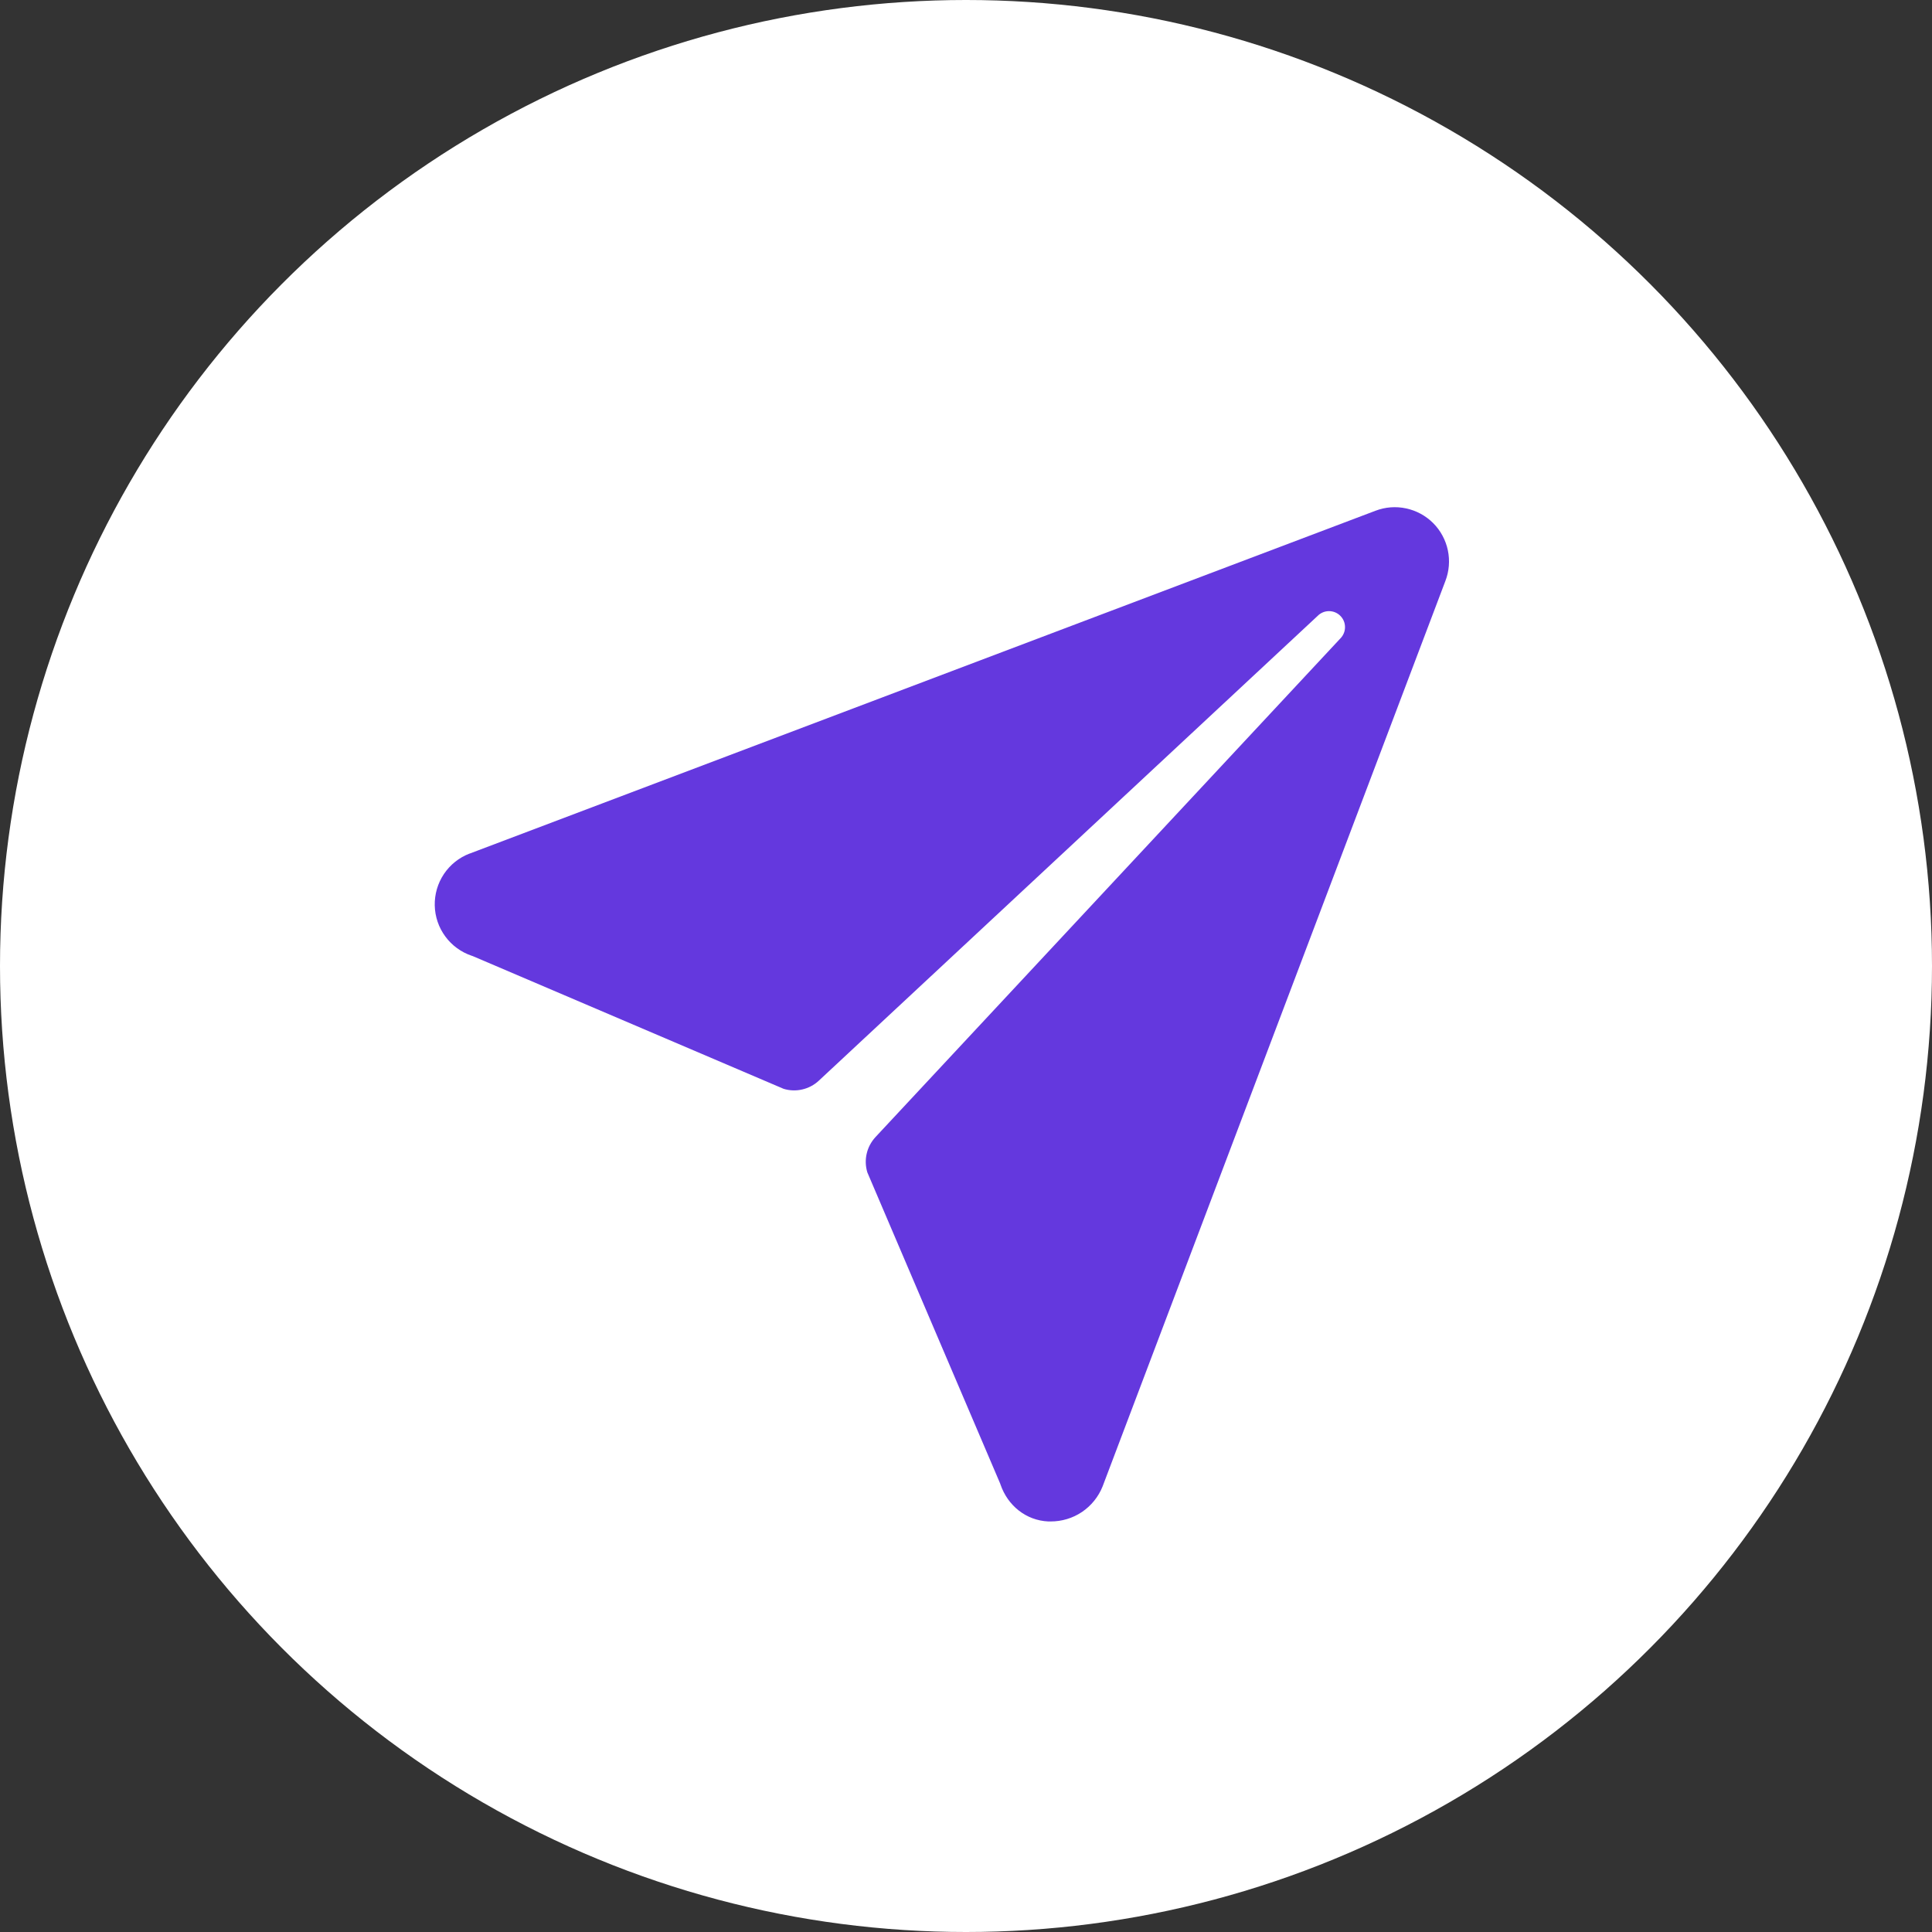
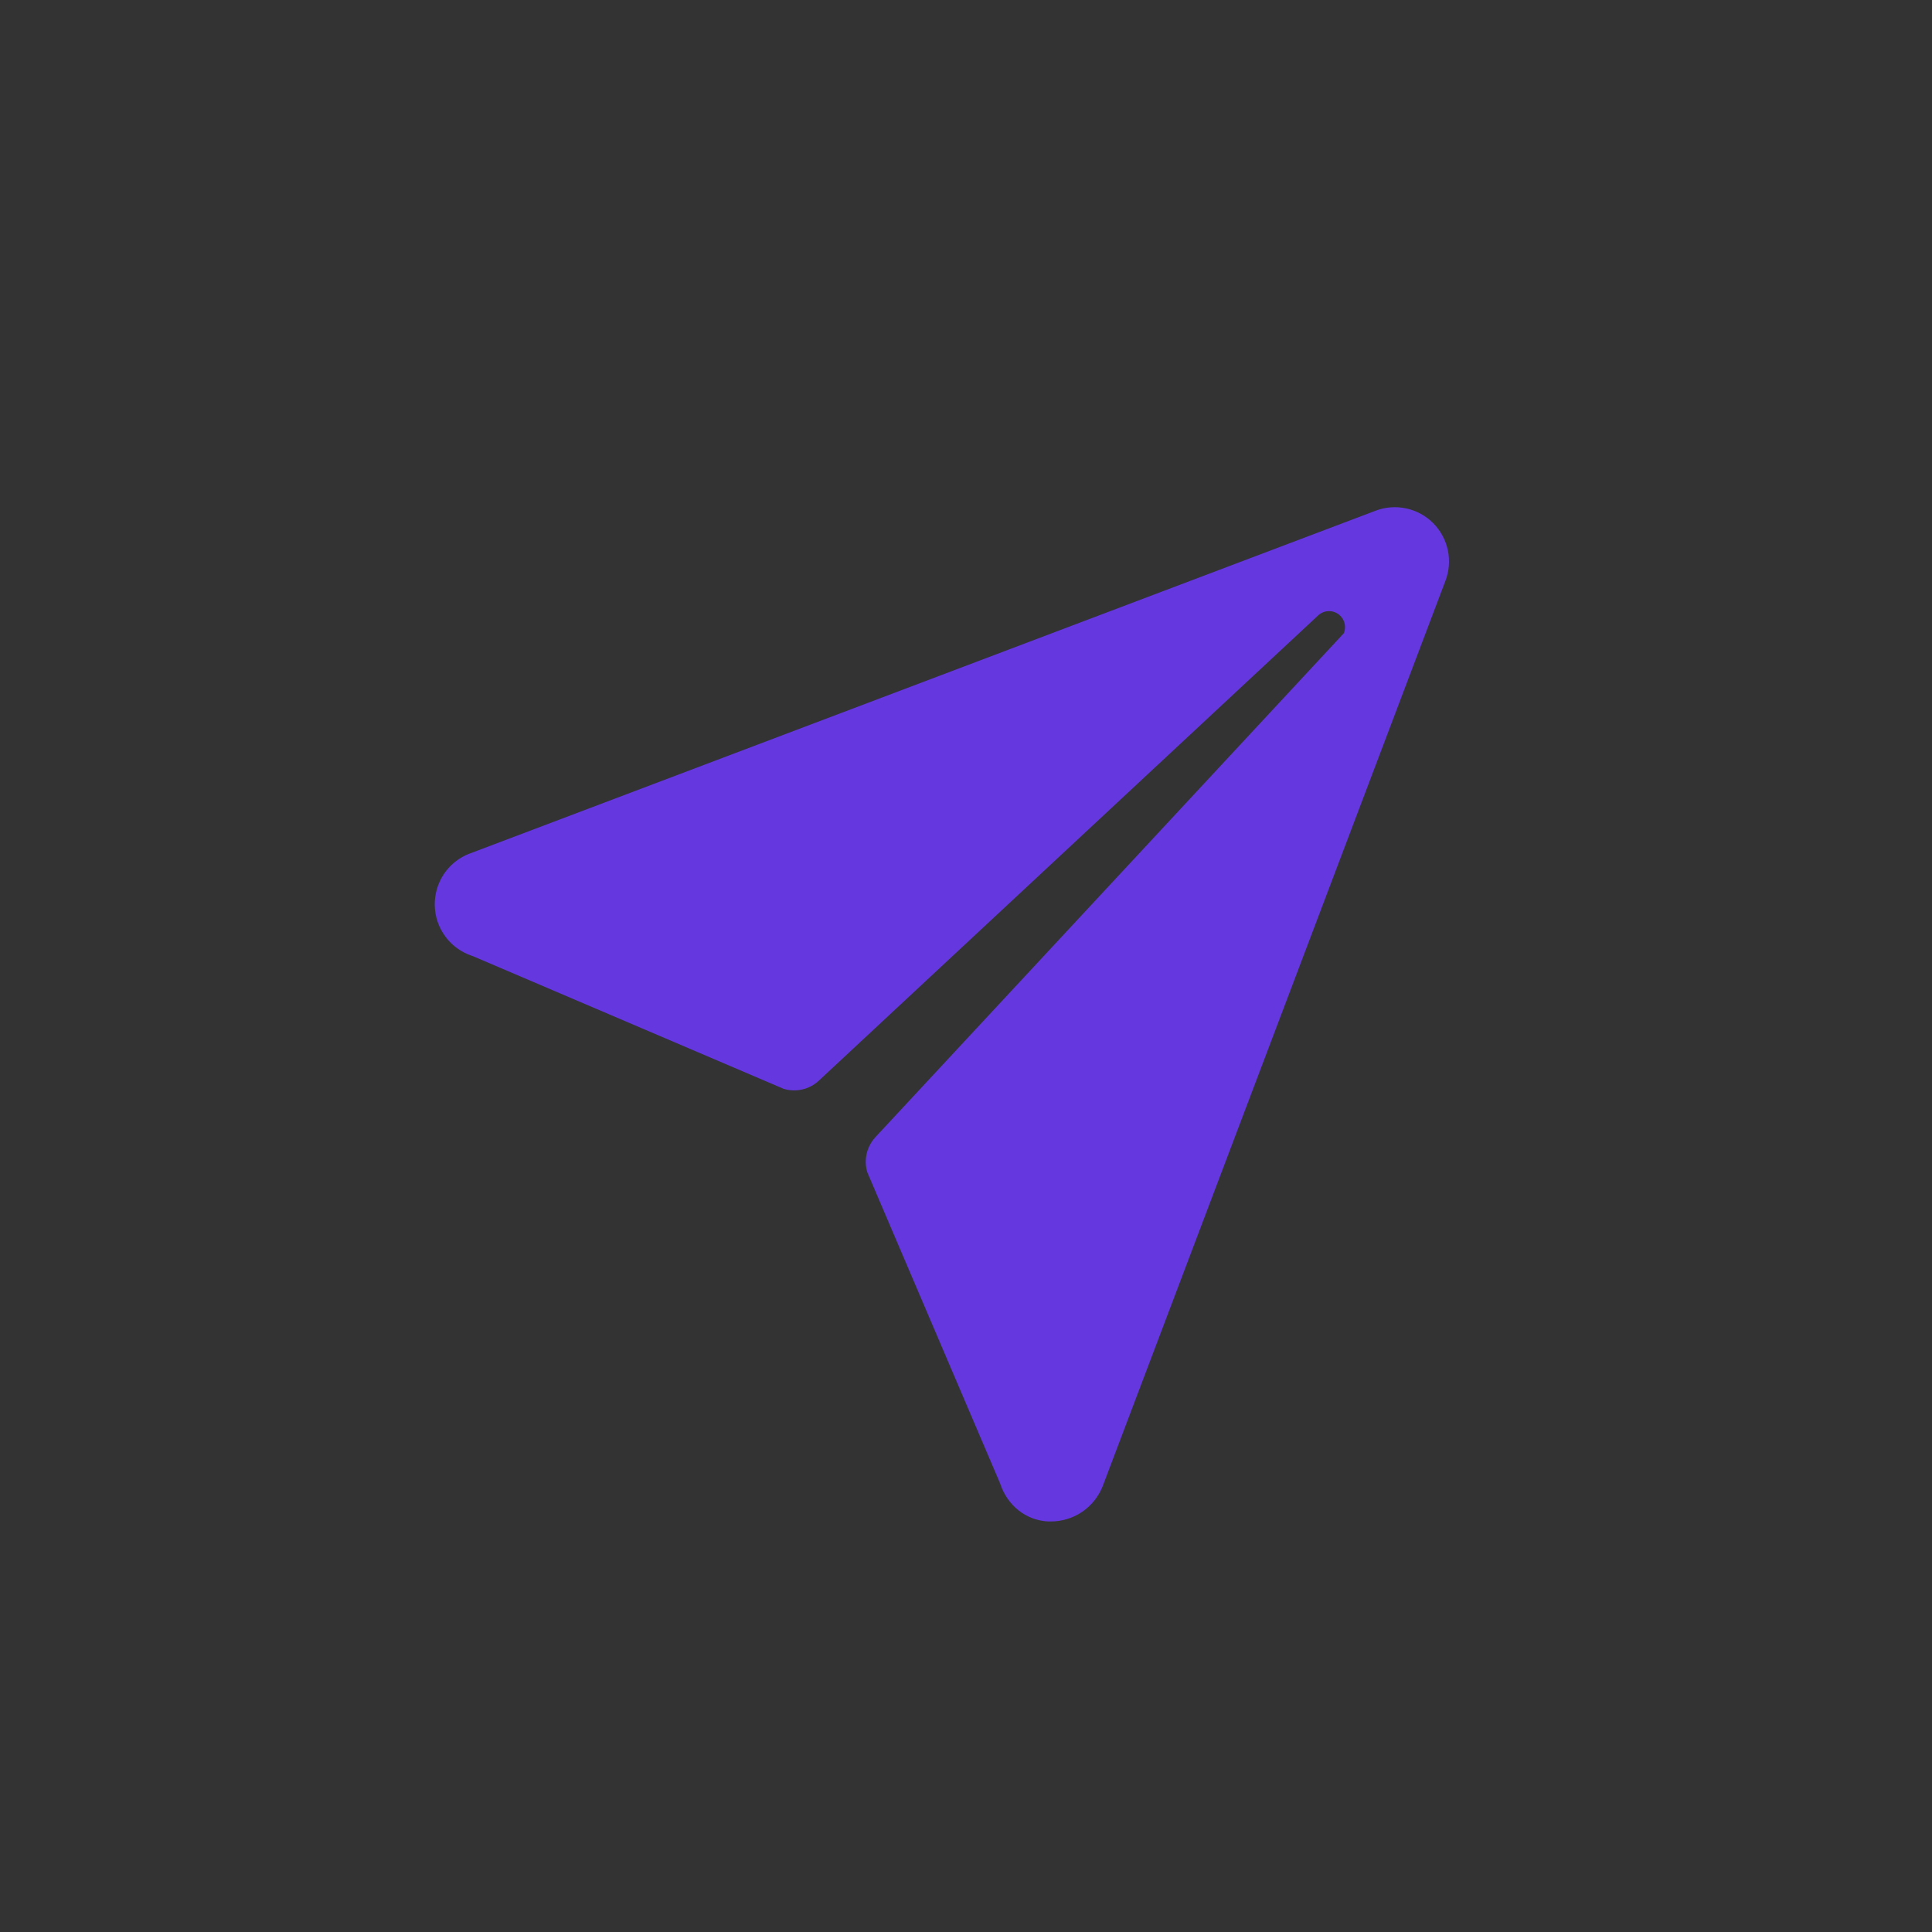
<svg xmlns="http://www.w3.org/2000/svg" width="40" height="40" viewBox="0 0 40 40" fill="none">
  <rect x="0" y="0" width="40" height="40" fill="#333333" stroke="none" />
-   <circle cx="20" cy="20" r="20" fill="white" />
-   <path d="M29.672 10.83C29.519 10.677 29.324 10.571 29.112 10.526C28.9 10.48 28.68 10.497 28.477 10.575L9.725 17.672H9.722C9.505 17.755 9.32 17.903 9.191 18.095C9.062 18.288 8.996 18.515 9.001 18.747C9.006 18.978 9.082 19.203 9.22 19.389C9.357 19.576 9.549 19.715 9.769 19.789L9.788 19.795L16.224 22.543C16.349 22.581 16.483 22.586 16.61 22.556C16.738 22.527 16.856 22.464 16.952 22.375L27.282 12.75C27.312 12.719 27.349 12.695 27.389 12.678C27.429 12.661 27.472 12.653 27.516 12.653C27.559 12.653 27.602 12.661 27.643 12.678C27.683 12.695 27.72 12.719 27.75 12.75C27.781 12.781 27.805 12.817 27.822 12.857C27.839 12.898 27.847 12.941 27.847 12.984C27.847 13.028 27.839 13.071 27.822 13.111C27.805 13.151 27.781 13.188 27.75 13.219L18.125 23.543C18.036 23.64 17.973 23.757 17.944 23.885C17.914 24.013 17.919 24.146 17.957 24.272L20.706 30.712C20.709 30.721 20.712 30.729 20.715 30.738C20.865 31.173 21.244 31.479 21.703 31.5H21.75C21.982 31.501 22.209 31.433 22.401 31.304C22.593 31.174 22.742 30.99 22.828 30.775L29.925 12.029C30.003 11.826 30.021 11.605 29.976 11.392C29.931 11.18 29.826 10.984 29.672 10.83Z" fill="#6438DE" />
+   <path d="M29.672 10.83C29.519 10.677 29.324 10.571 29.112 10.526C28.9 10.48 28.68 10.497 28.477 10.575L9.725 17.672H9.722C9.505 17.755 9.32 17.903 9.191 18.095C9.062 18.288 8.996 18.515 9.001 18.747C9.006 18.978 9.082 19.203 9.22 19.389C9.357 19.576 9.549 19.715 9.769 19.789L9.788 19.795L16.224 22.543C16.349 22.581 16.483 22.586 16.61 22.556C16.738 22.527 16.856 22.464 16.952 22.375L27.282 12.75C27.312 12.719 27.349 12.695 27.389 12.678C27.429 12.661 27.472 12.653 27.516 12.653C27.559 12.653 27.602 12.661 27.643 12.678C27.683 12.695 27.72 12.719 27.75 12.75C27.781 12.781 27.805 12.817 27.822 12.857C27.839 12.898 27.847 12.941 27.847 12.984C27.847 13.028 27.839 13.071 27.822 13.111L18.125 23.543C18.036 23.64 17.973 23.757 17.944 23.885C17.914 24.013 17.919 24.146 17.957 24.272L20.706 30.712C20.709 30.721 20.712 30.729 20.715 30.738C20.865 31.173 21.244 31.479 21.703 31.5H21.75C21.982 31.501 22.209 31.433 22.401 31.304C22.593 31.174 22.742 30.99 22.828 30.775L29.925 12.029C30.003 11.826 30.021 11.605 29.976 11.392C29.931 11.18 29.826 10.984 29.672 10.83Z" fill="#6438DE" />
</svg>